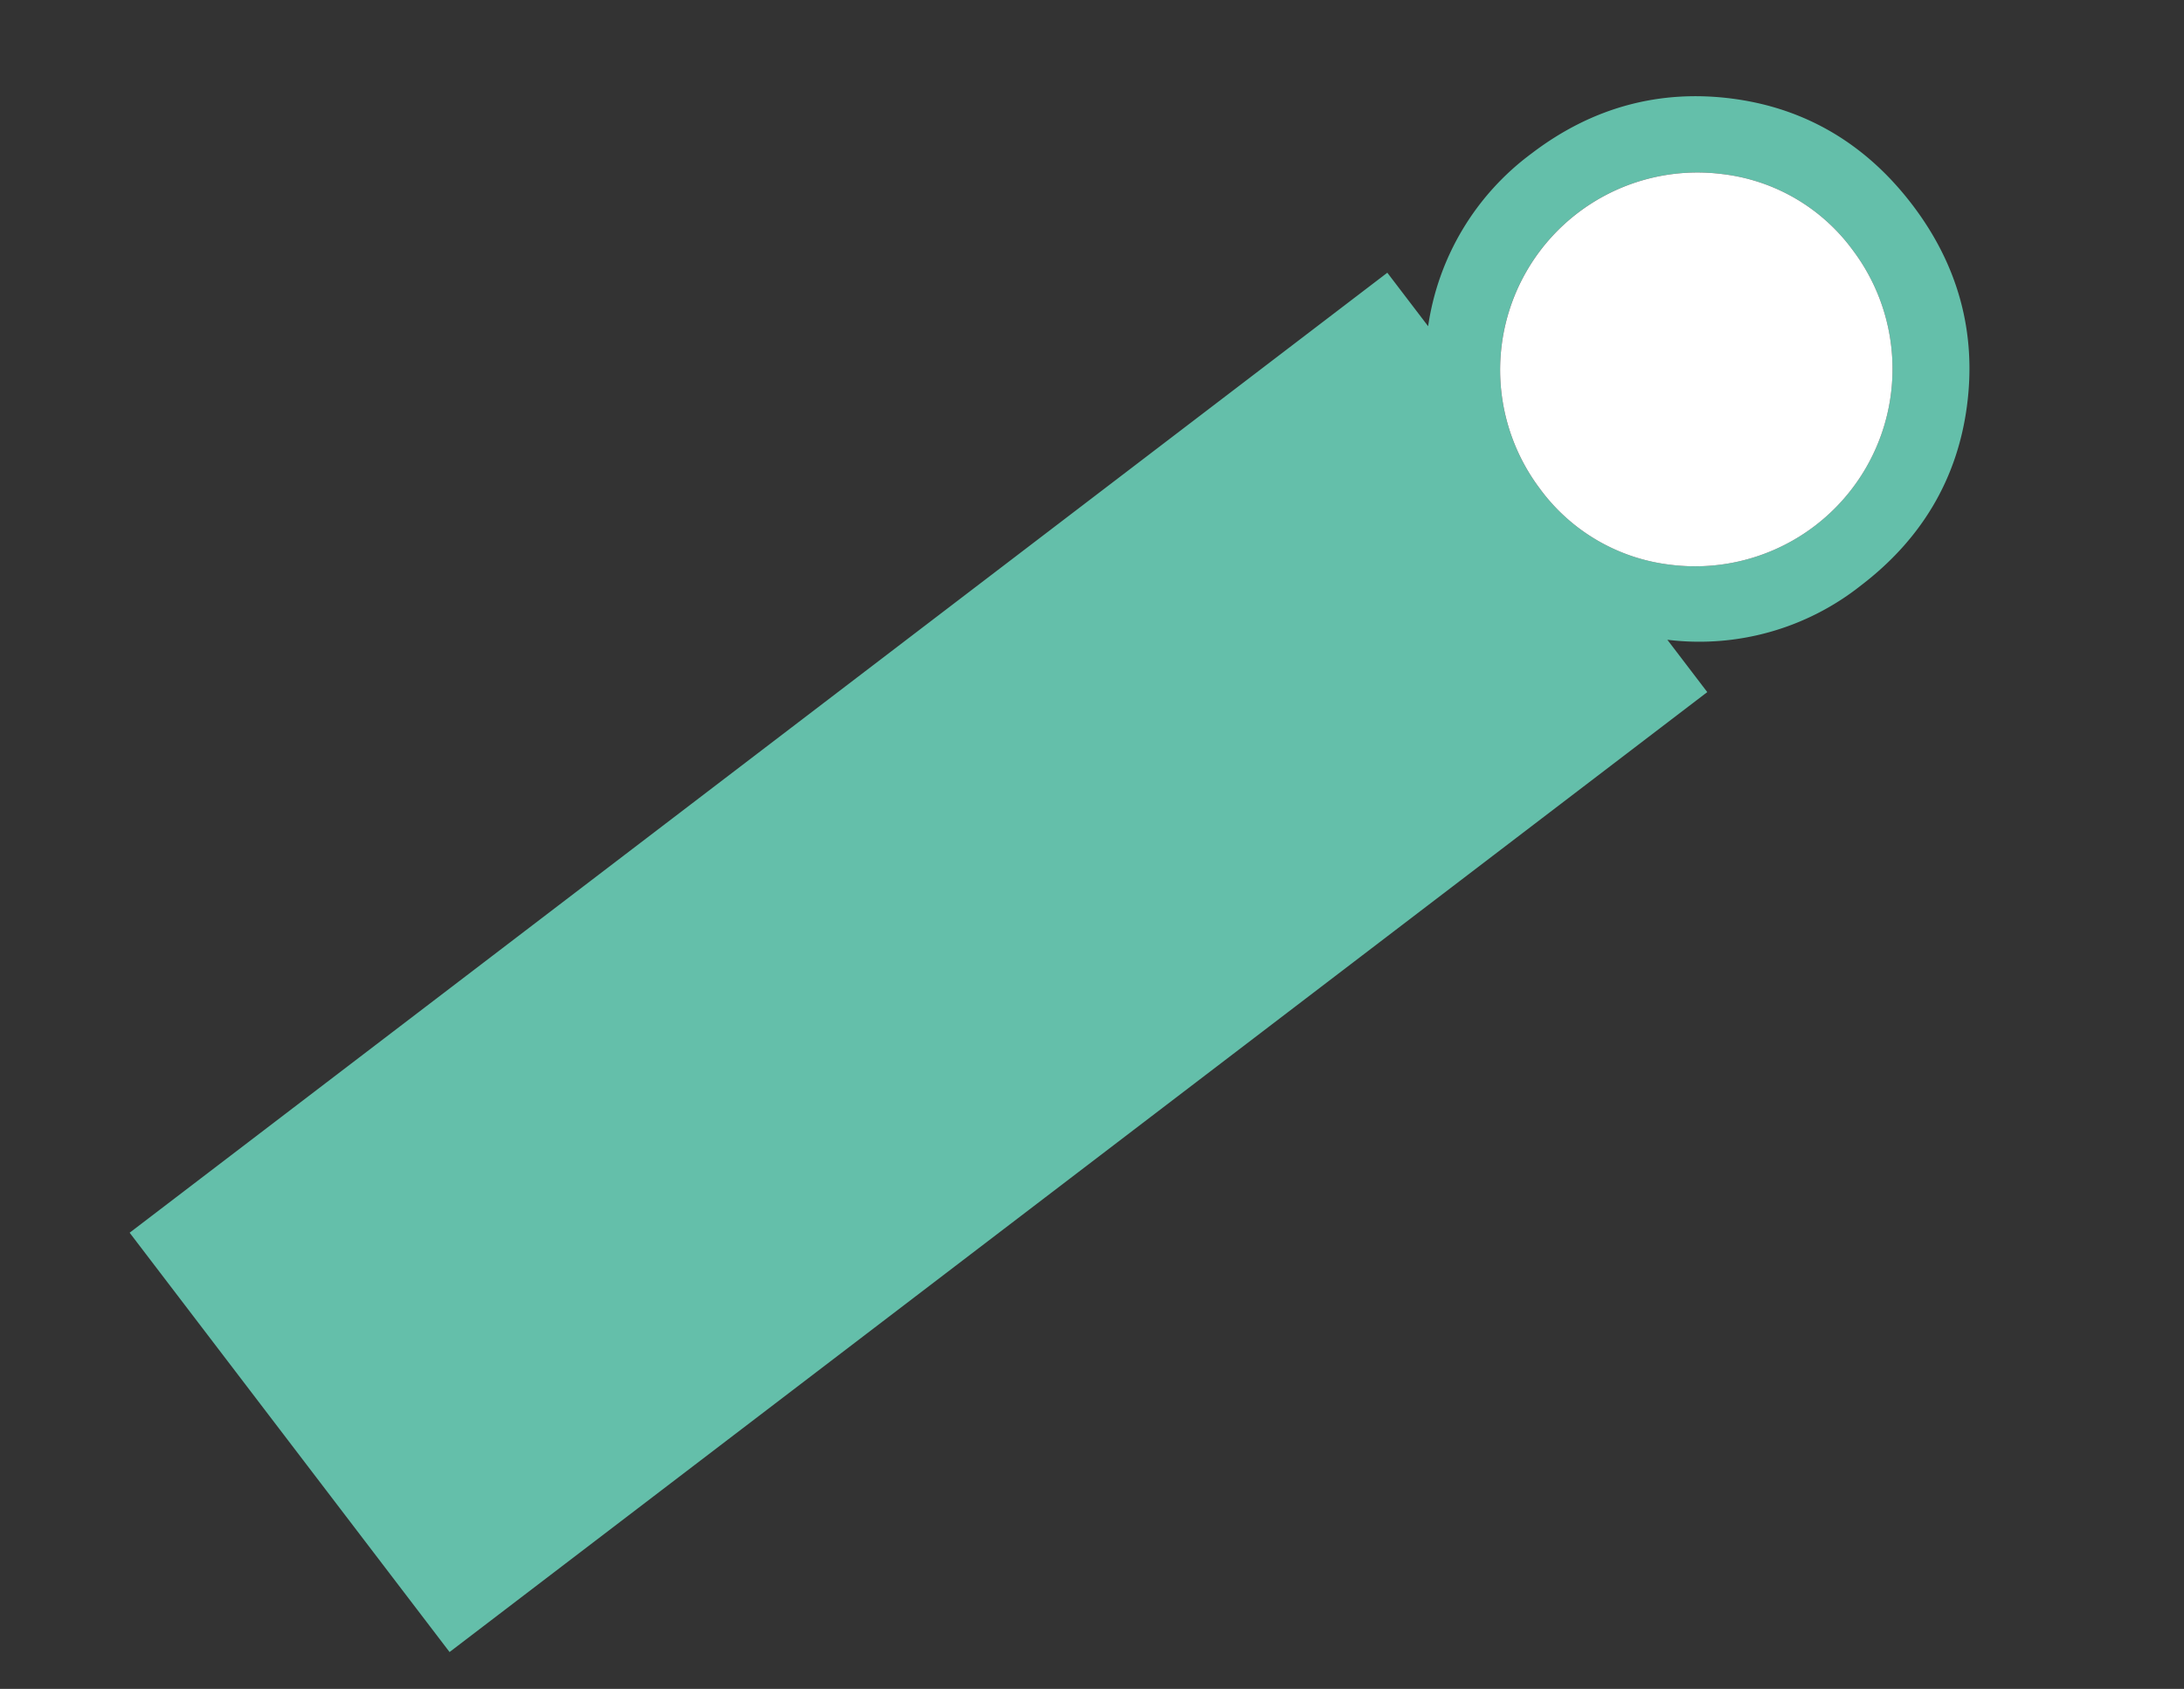
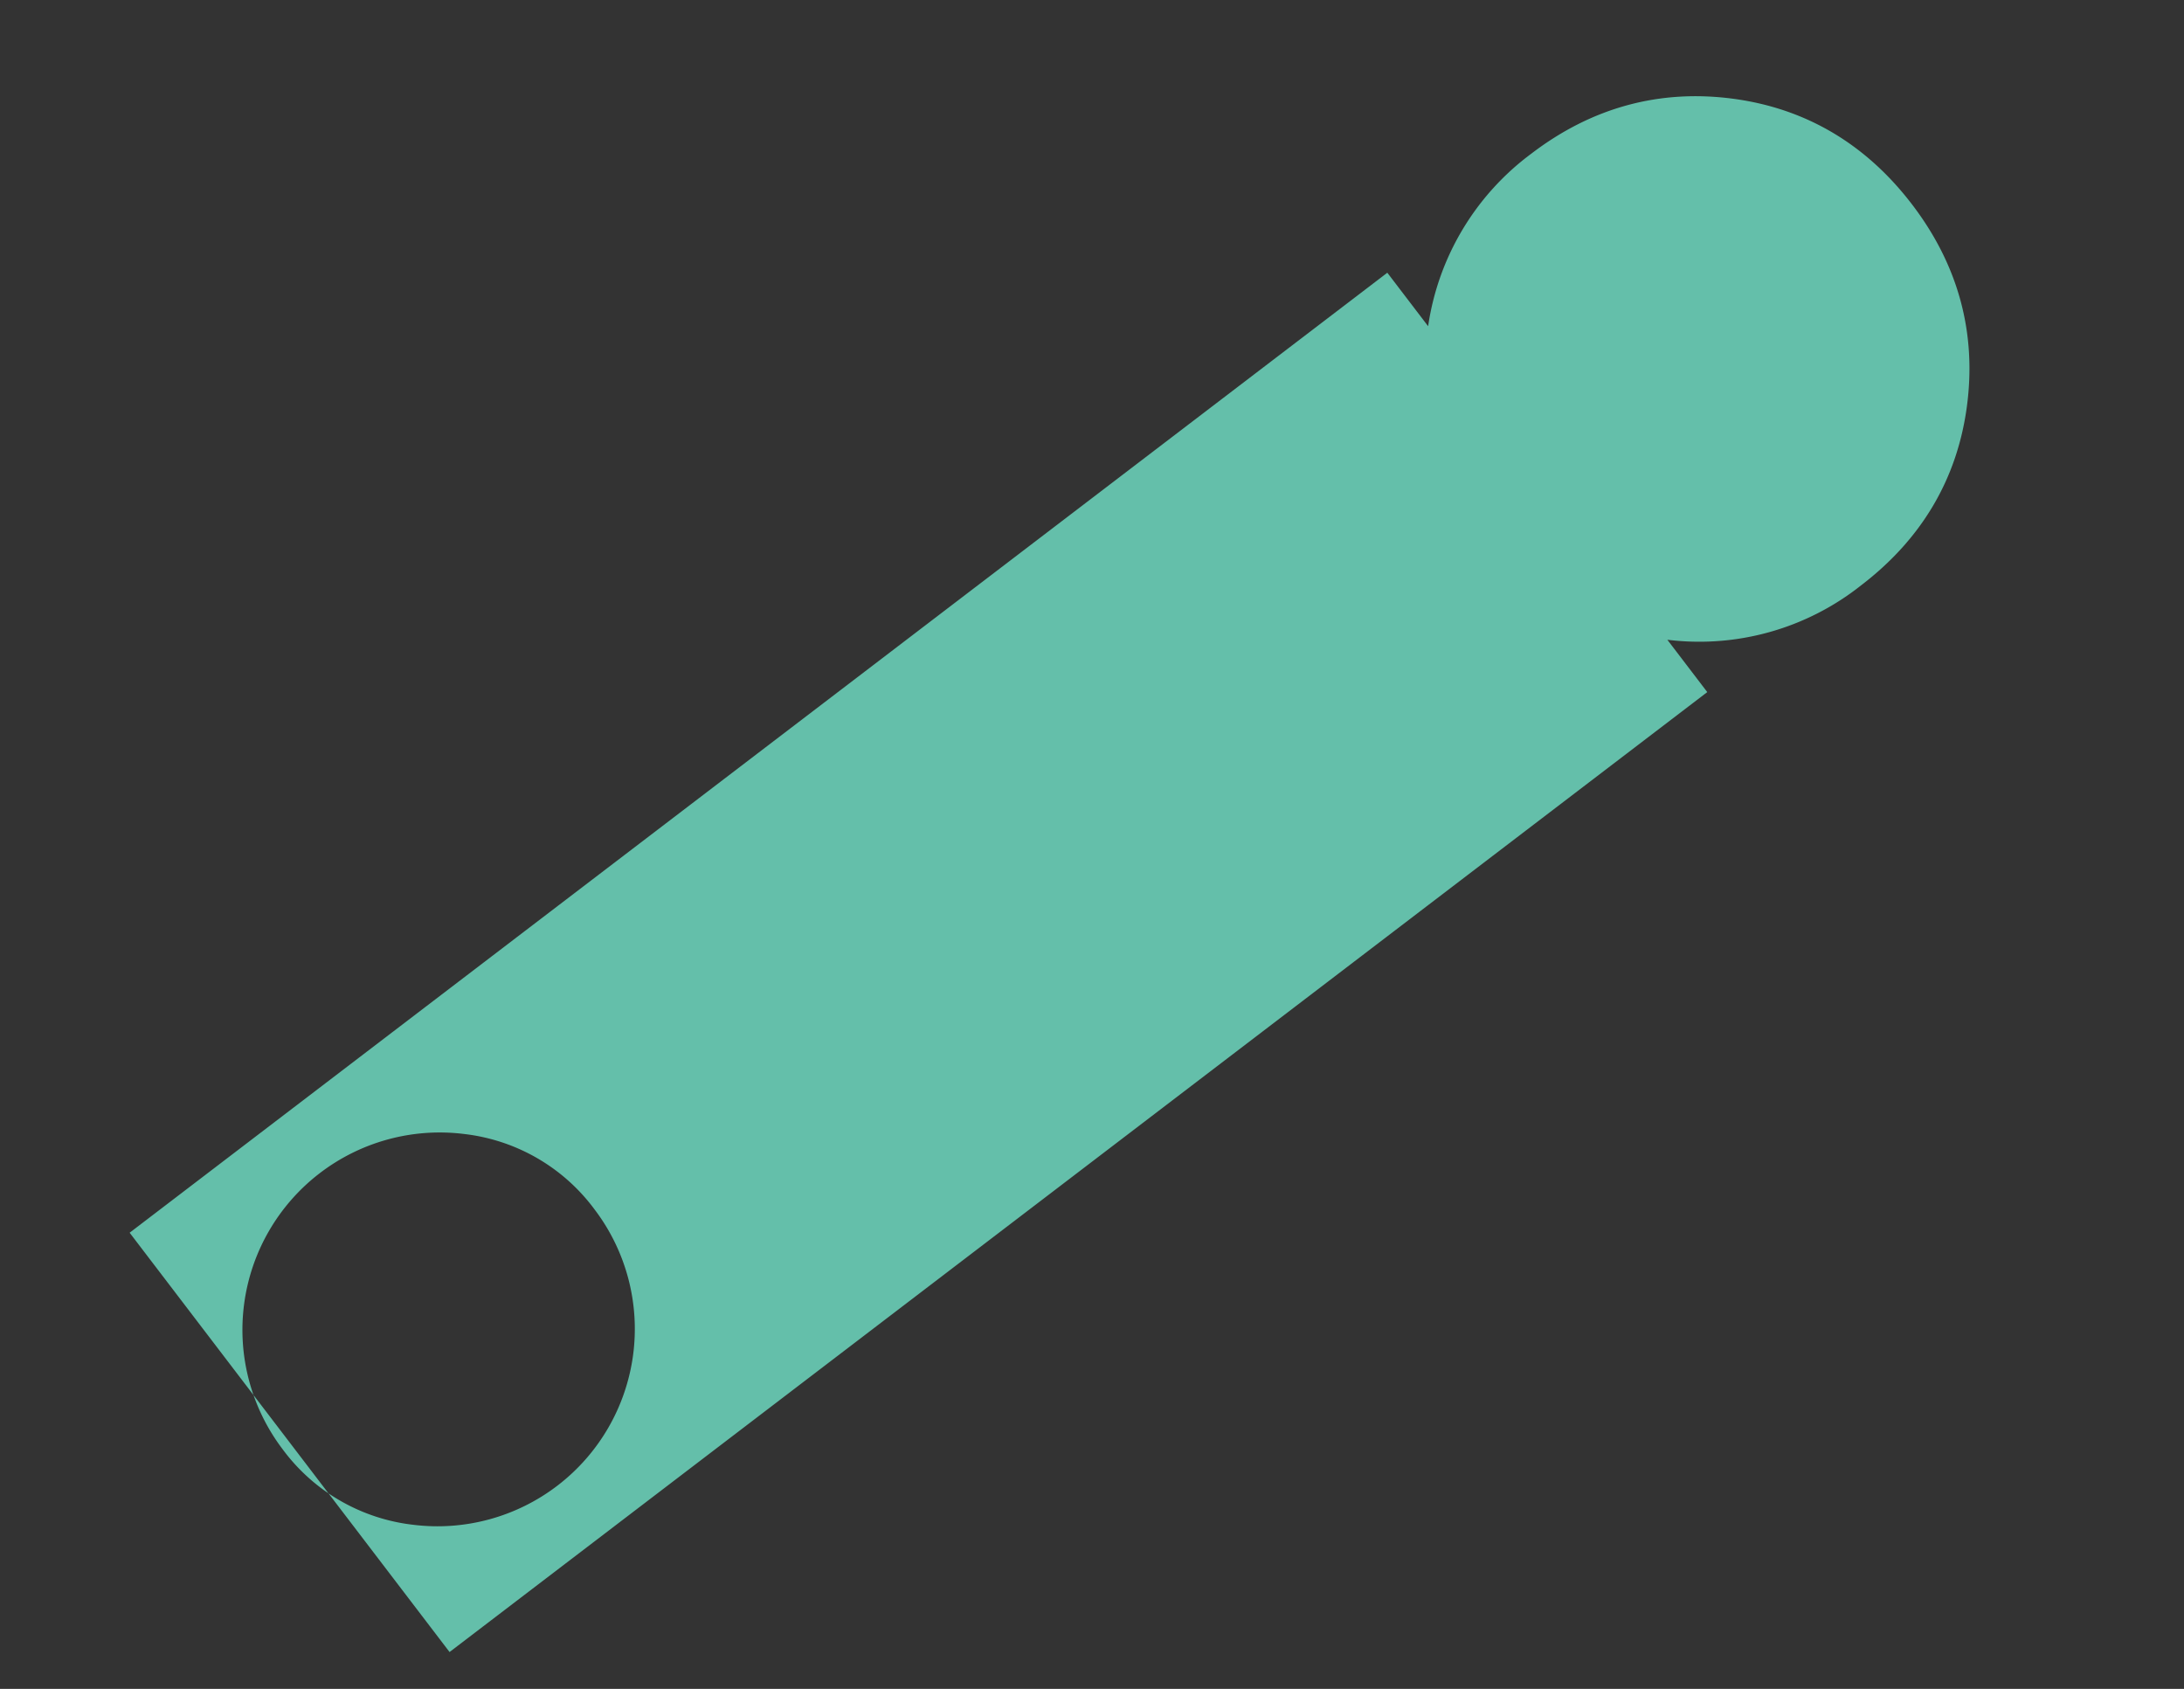
<svg xmlns="http://www.w3.org/2000/svg" width="372.426" height="287.939" viewBox="0 0 372.426 287.939">
  <rect x="0" y="0" width="372.426" height="287.939" fill="#333333" stroke="none" />
  <g id="グループ_5632" data-name="グループ 5632" transform="matrix(0.875, -0.485, 0.485, 0.875, 0, 170.29)">
-     <path id="パス_28860" data-name="パス 28860" d="M757.311,547l1.665,11.346a44.607,44.607,0,0,1,29.691-17.2c12.829-1.883,24.479.99,34.627,8.54,9.99,7.435,16.011,17.709,17.893,30.537s-.991,24.482-8.54,34.625c-7.431,9.991-17.7,16.012-30.537,17.9a44.379,44.379,0,0,1-33.376-7.9l1.628,11.1L503.551,675.1,490.5,586.163Zm4.905,44.812a32.223,32.223,0,0,0,13.247,22.159h0a33.636,33.636,0,0,0,53.1-31.9,32.221,32.221,0,0,0-13.248-22.159,33.635,33.635,0,0,0-53.1,31.9" transform="translate(-490.497 -540.587)" fill="#64bfaa" />
-     <path id="パス_28861" data-name="パス 28861" d="M508.329,596.458a32.224,32.224,0,0,0,13.247,22.159h0a33.636,33.636,0,0,0,53.1-31.9A32.221,32.221,0,0,0,561.43,564.56a33.635,33.635,0,0,0-53.1,31.9" transform="translate(-236.609 -545.23)" fill="#fff" />
+     <path id="パス_28860" data-name="パス 28860" d="M757.311,547l1.665,11.346a44.607,44.607,0,0,1,29.691-17.2c12.829-1.883,24.479.99,34.627,8.54,9.99,7.435,16.011,17.709,17.893,30.537s-.991,24.482-8.54,34.625c-7.431,9.991-17.7,16.012-30.537,17.9a44.379,44.379,0,0,1-33.376-7.9l1.628,11.1L503.551,675.1,490.5,586.163m4.905,44.812a32.223,32.223,0,0,0,13.247,22.159h0a33.636,33.636,0,0,0,53.1-31.9,32.221,32.221,0,0,0-13.248-22.159,33.635,33.635,0,0,0-53.1,31.9" transform="translate(-490.497 -540.587)" fill="#64bfaa" />
  </g>
</svg>